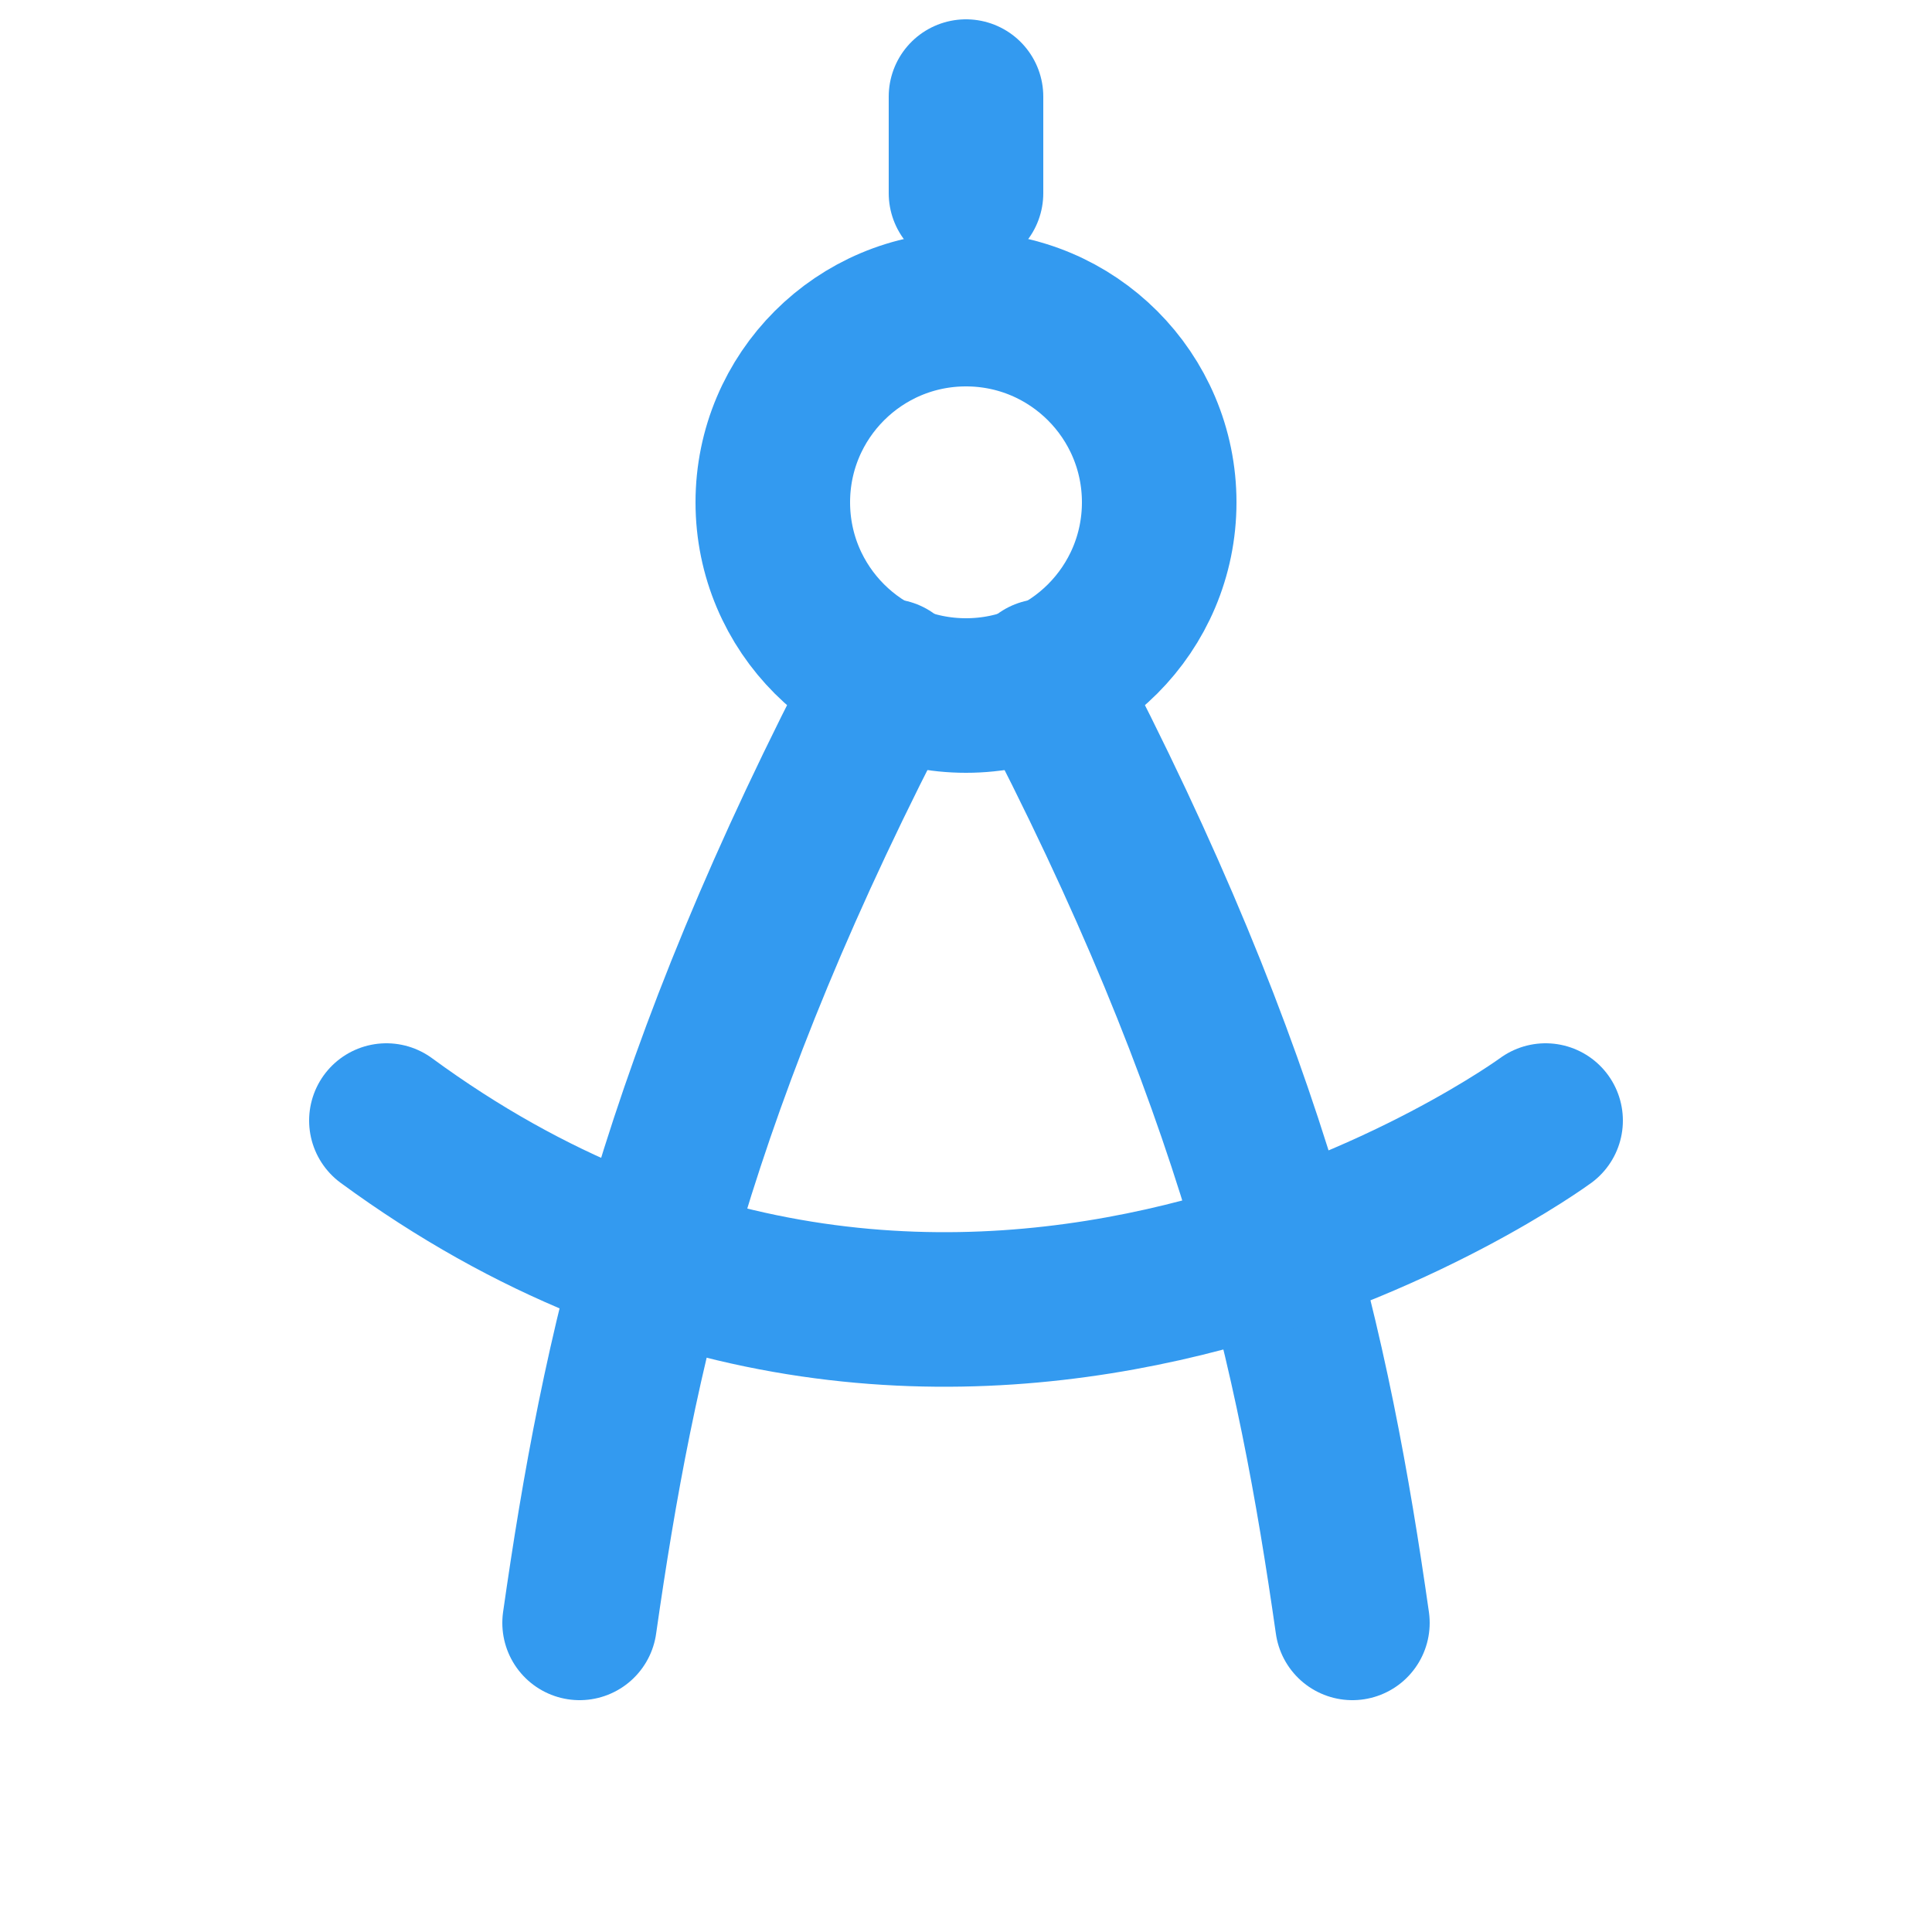
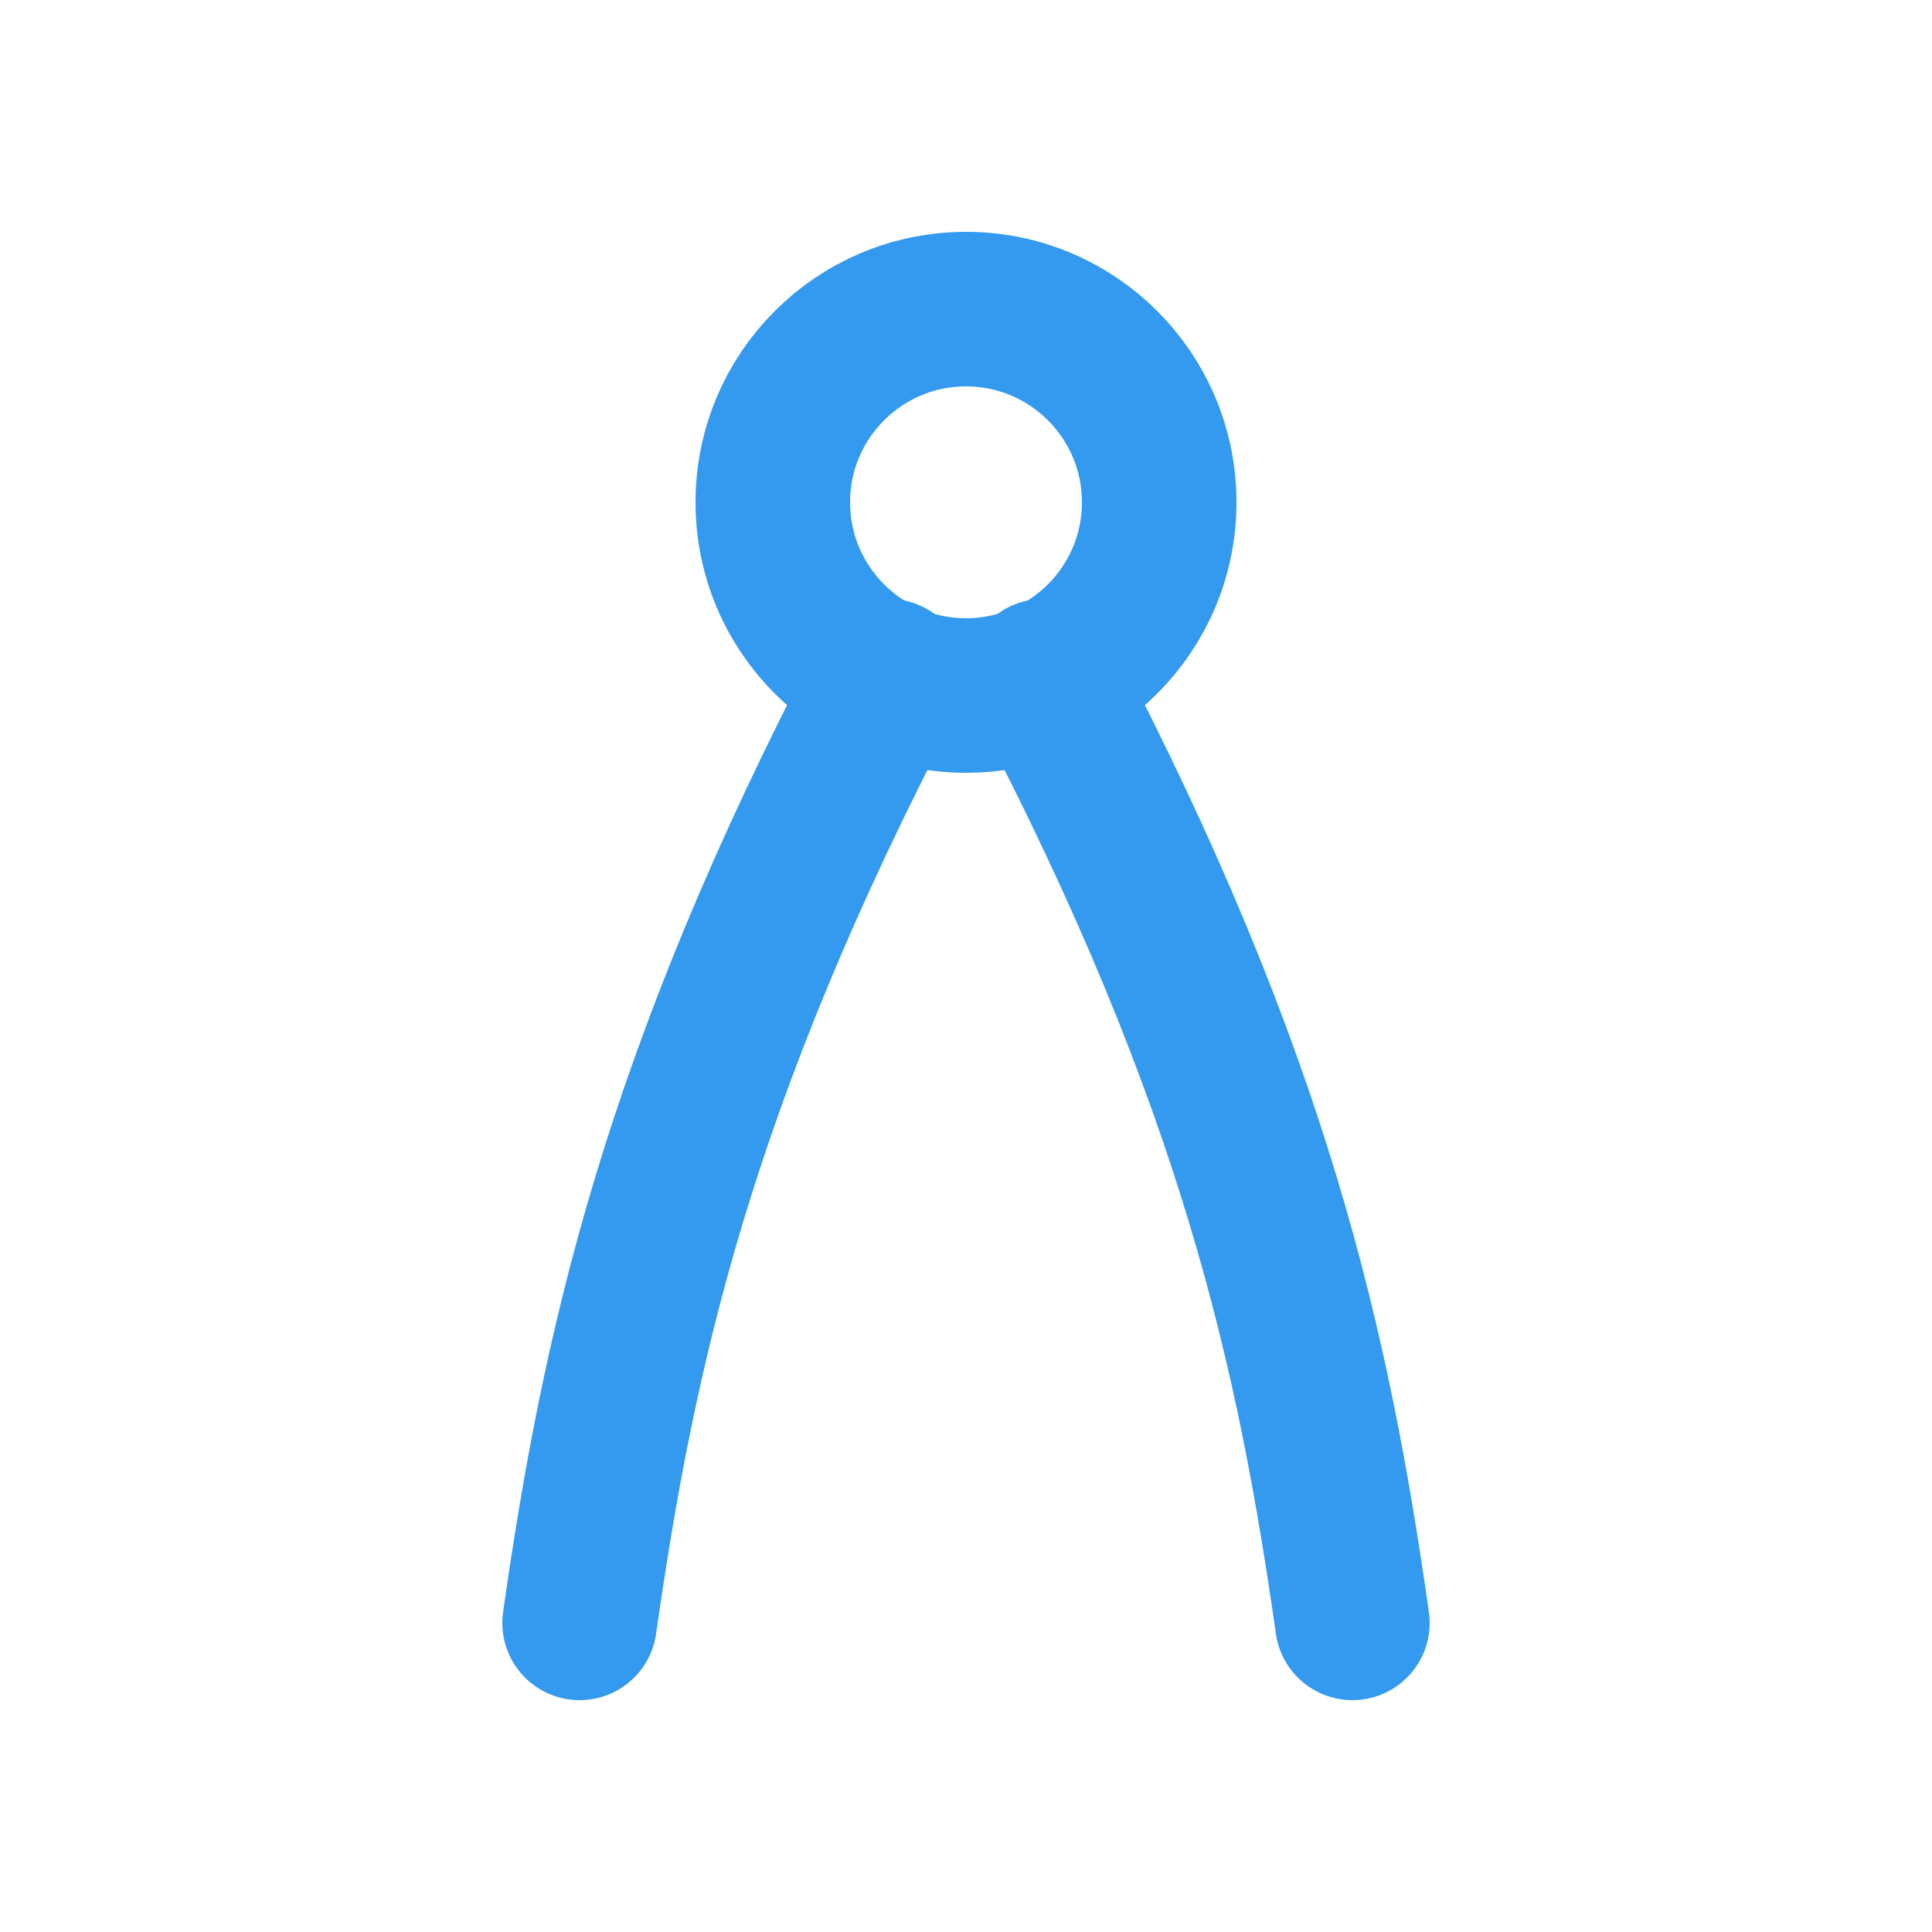
<svg xmlns="http://www.w3.org/2000/svg" width="200" height="200" viewBox="0 0 200 200">
  <g fill="none" stroke="#339af0" stroke-width="16" stroke-linecap="round" stroke-linejoin="round">
-     <path d="M100 20 L100 10" />
    <circle cx="100" cy="52" r="20" />
    <path d="M92 70 C70 112, 64 140, 60 168" />
    <path d="M108 70 C130 112, 136 140, 140 168" />
-     <path d="M40 116 C100 160, 160 116, 160 116" />
  </g>
</svg>